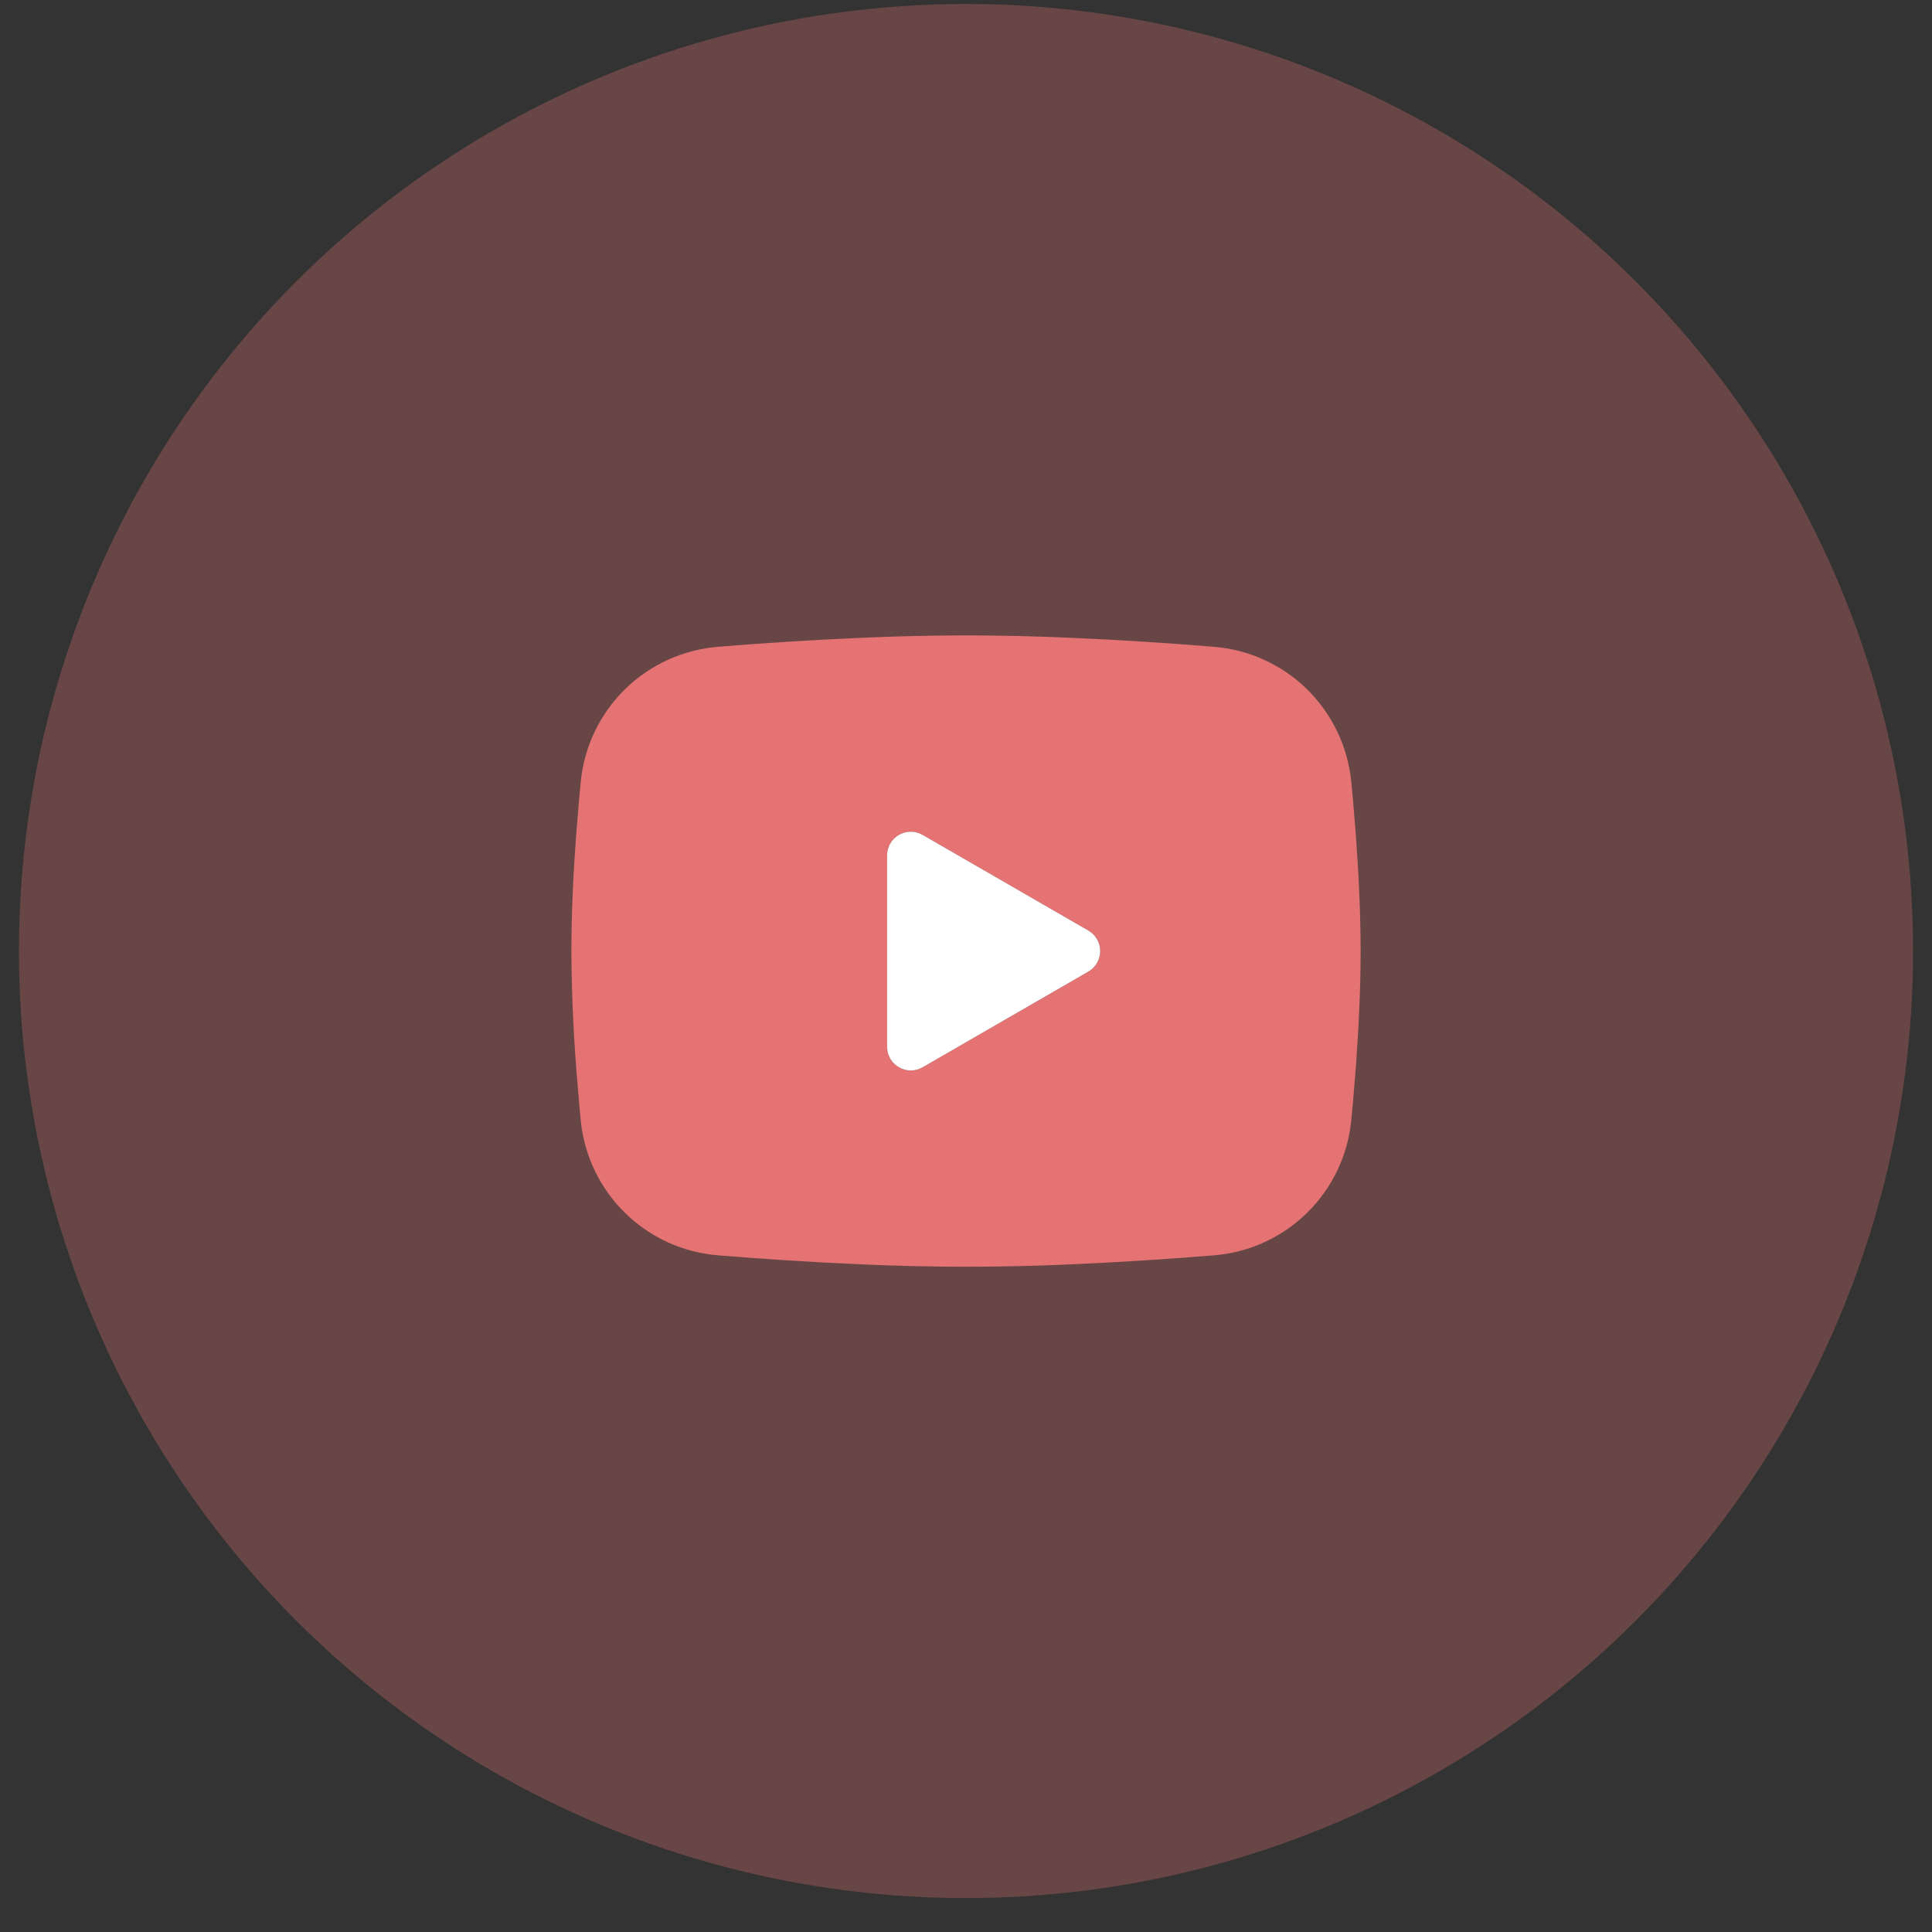
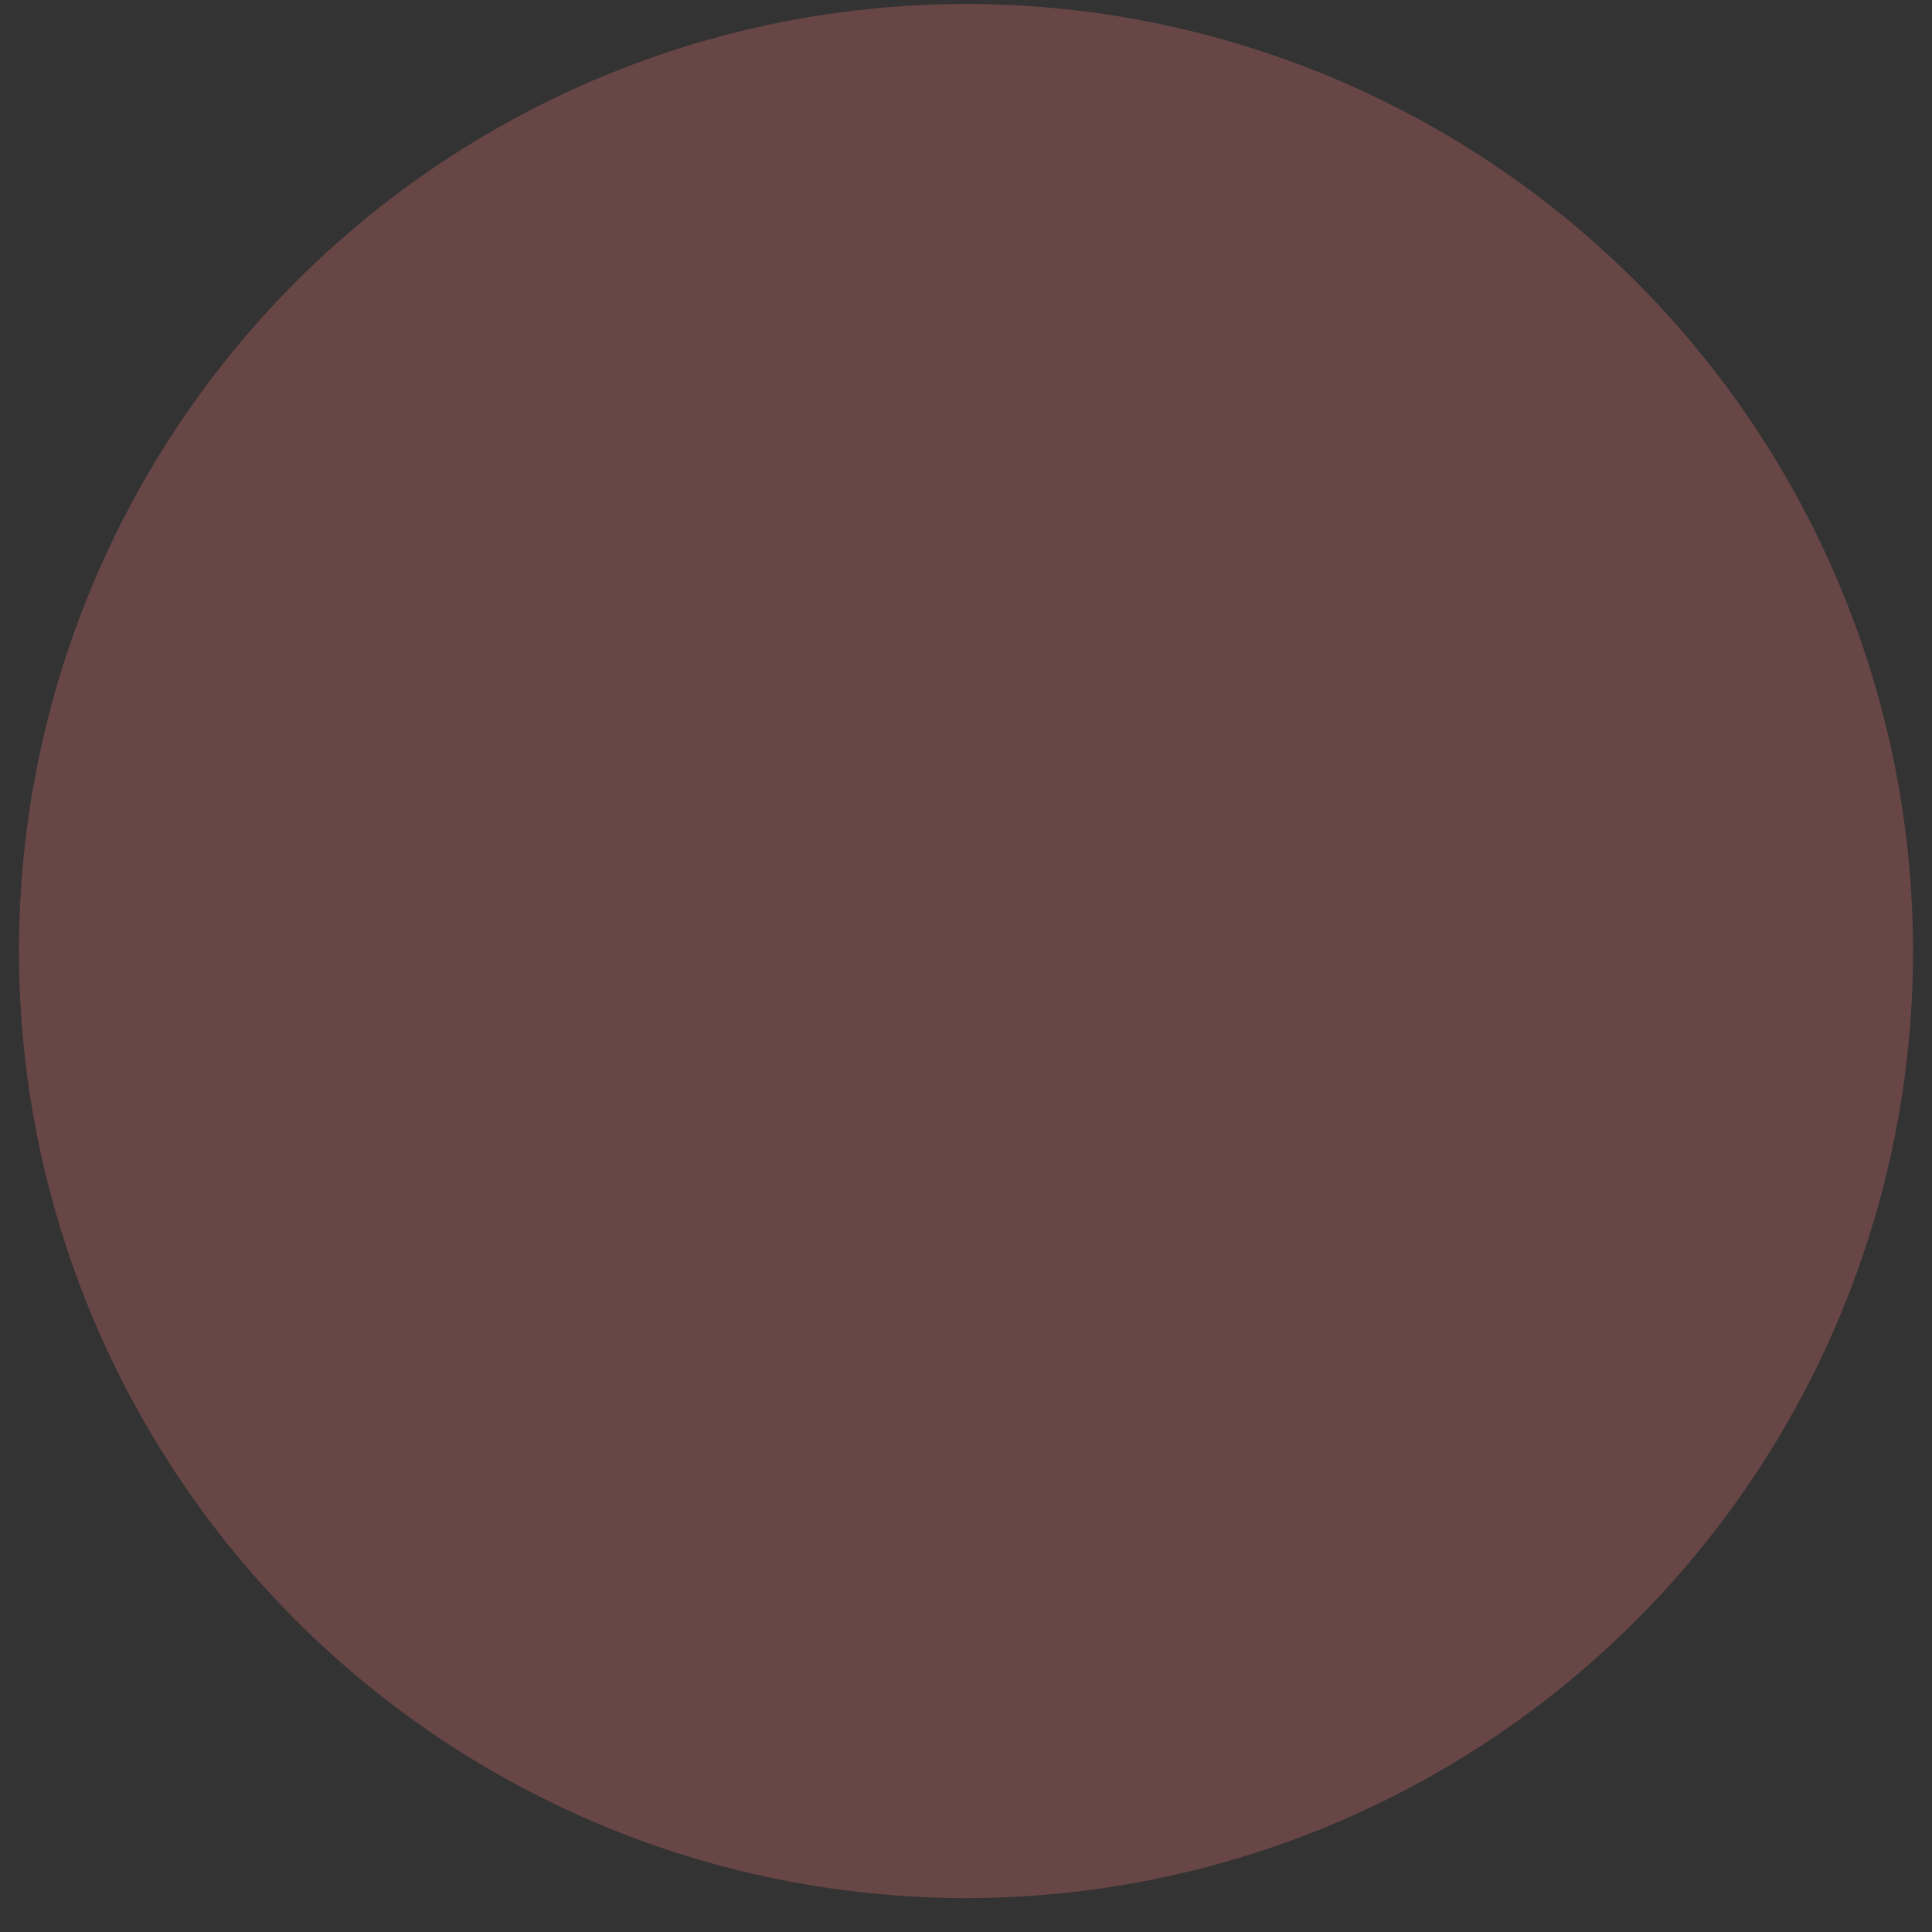
<svg xmlns="http://www.w3.org/2000/svg" width="51" height="51" viewBox="0 0 51 51" fill="none">
  <rect x="0" y="0" width="51" height="51" fill="#333333" stroke="none" />
  <circle cx="25.5" cy="25.105" r="25" fill="#E57373" fill-opacity="0.3" />
  <g clip-path="url(#clip0_103_6779)">
-     <path fill-rule="evenodd" clip-rule="evenodd" d="M25.5 16.773C26.391 16.773 27.304 16.795 28.19 16.833L29.235 16.883L30.236 16.942L31.174 17.006L32.03 17.073C32.959 17.144 33.834 17.54 34.499 18.192C35.165 18.845 35.58 19.71 35.67 20.638L35.712 21.081L35.79 22.029C35.862 23.011 35.917 24.082 35.917 25.106C35.917 26.13 35.862 27.201 35.79 28.183L35.712 29.131C35.698 29.283 35.684 29.43 35.67 29.573C35.58 30.501 35.165 31.367 34.499 32.02C33.833 32.672 32.959 33.068 32.029 33.139L31.175 33.205L30.238 33.269L29.235 33.329L28.19 33.379C27.294 33.418 26.397 33.438 25.5 33.439C24.603 33.438 23.706 33.418 22.81 33.379L21.765 33.329L20.764 33.269L19.826 33.205L18.97 33.139C18.041 33.068 17.166 32.672 16.5 32.019C15.835 31.367 15.42 30.501 15.33 29.573L15.289 29.131L15.21 28.183C15.131 27.159 15.088 26.133 15.083 25.106C15.083 24.082 15.137 23.011 15.21 22.029L15.289 21.081C15.302 20.929 15.316 20.782 15.33 20.638C15.42 19.711 15.835 18.845 16.5 18.193C17.166 17.541 18.04 17.144 18.969 17.073L19.824 17.006L20.762 16.942L21.764 16.883L22.809 16.833C23.706 16.794 24.603 16.774 25.5 16.773ZM23.417 22.58V27.632C23.417 28.113 23.938 28.413 24.354 28.174L28.729 25.648C28.824 25.593 28.903 25.514 28.958 25.419C29.013 25.323 29.042 25.216 29.042 25.106C29.042 24.996 29.013 24.888 28.958 24.793C28.903 24.698 28.824 24.619 28.729 24.564L24.354 22.039C24.259 21.984 24.151 21.955 24.042 21.955C23.932 21.955 23.824 21.984 23.729 22.039C23.634 22.094 23.555 22.173 23.5 22.268C23.445 22.363 23.417 22.471 23.417 22.581V22.58Z" fill="#E57373" />
-     <path d="M23.417 22.58V22.581V27.632C23.417 28.113 23.938 28.413 24.354 28.174L28.729 25.648C28.824 25.593 28.903 25.514 28.958 25.419C29.013 25.323 29.042 25.216 29.042 25.106C29.042 24.996 29.013 24.888 28.958 24.793C28.903 24.698 28.824 24.619 28.729 24.564L24.354 22.039C24.259 21.984 24.151 21.955 24.042 21.955C23.932 21.955 23.824 21.984 23.729 22.039C23.634 22.094 23.555 22.173 23.5 22.268C23.446 22.363 23.417 22.47 23.417 22.58Z" fill="white" />
-   </g>
+     </g>
  <defs>
    <clipPath id="clip0_103_6779">
      <rect width="25" height="25" fill="white" transform="translate(13 12.605)" />
    </clipPath>
  </defs>
</svg>